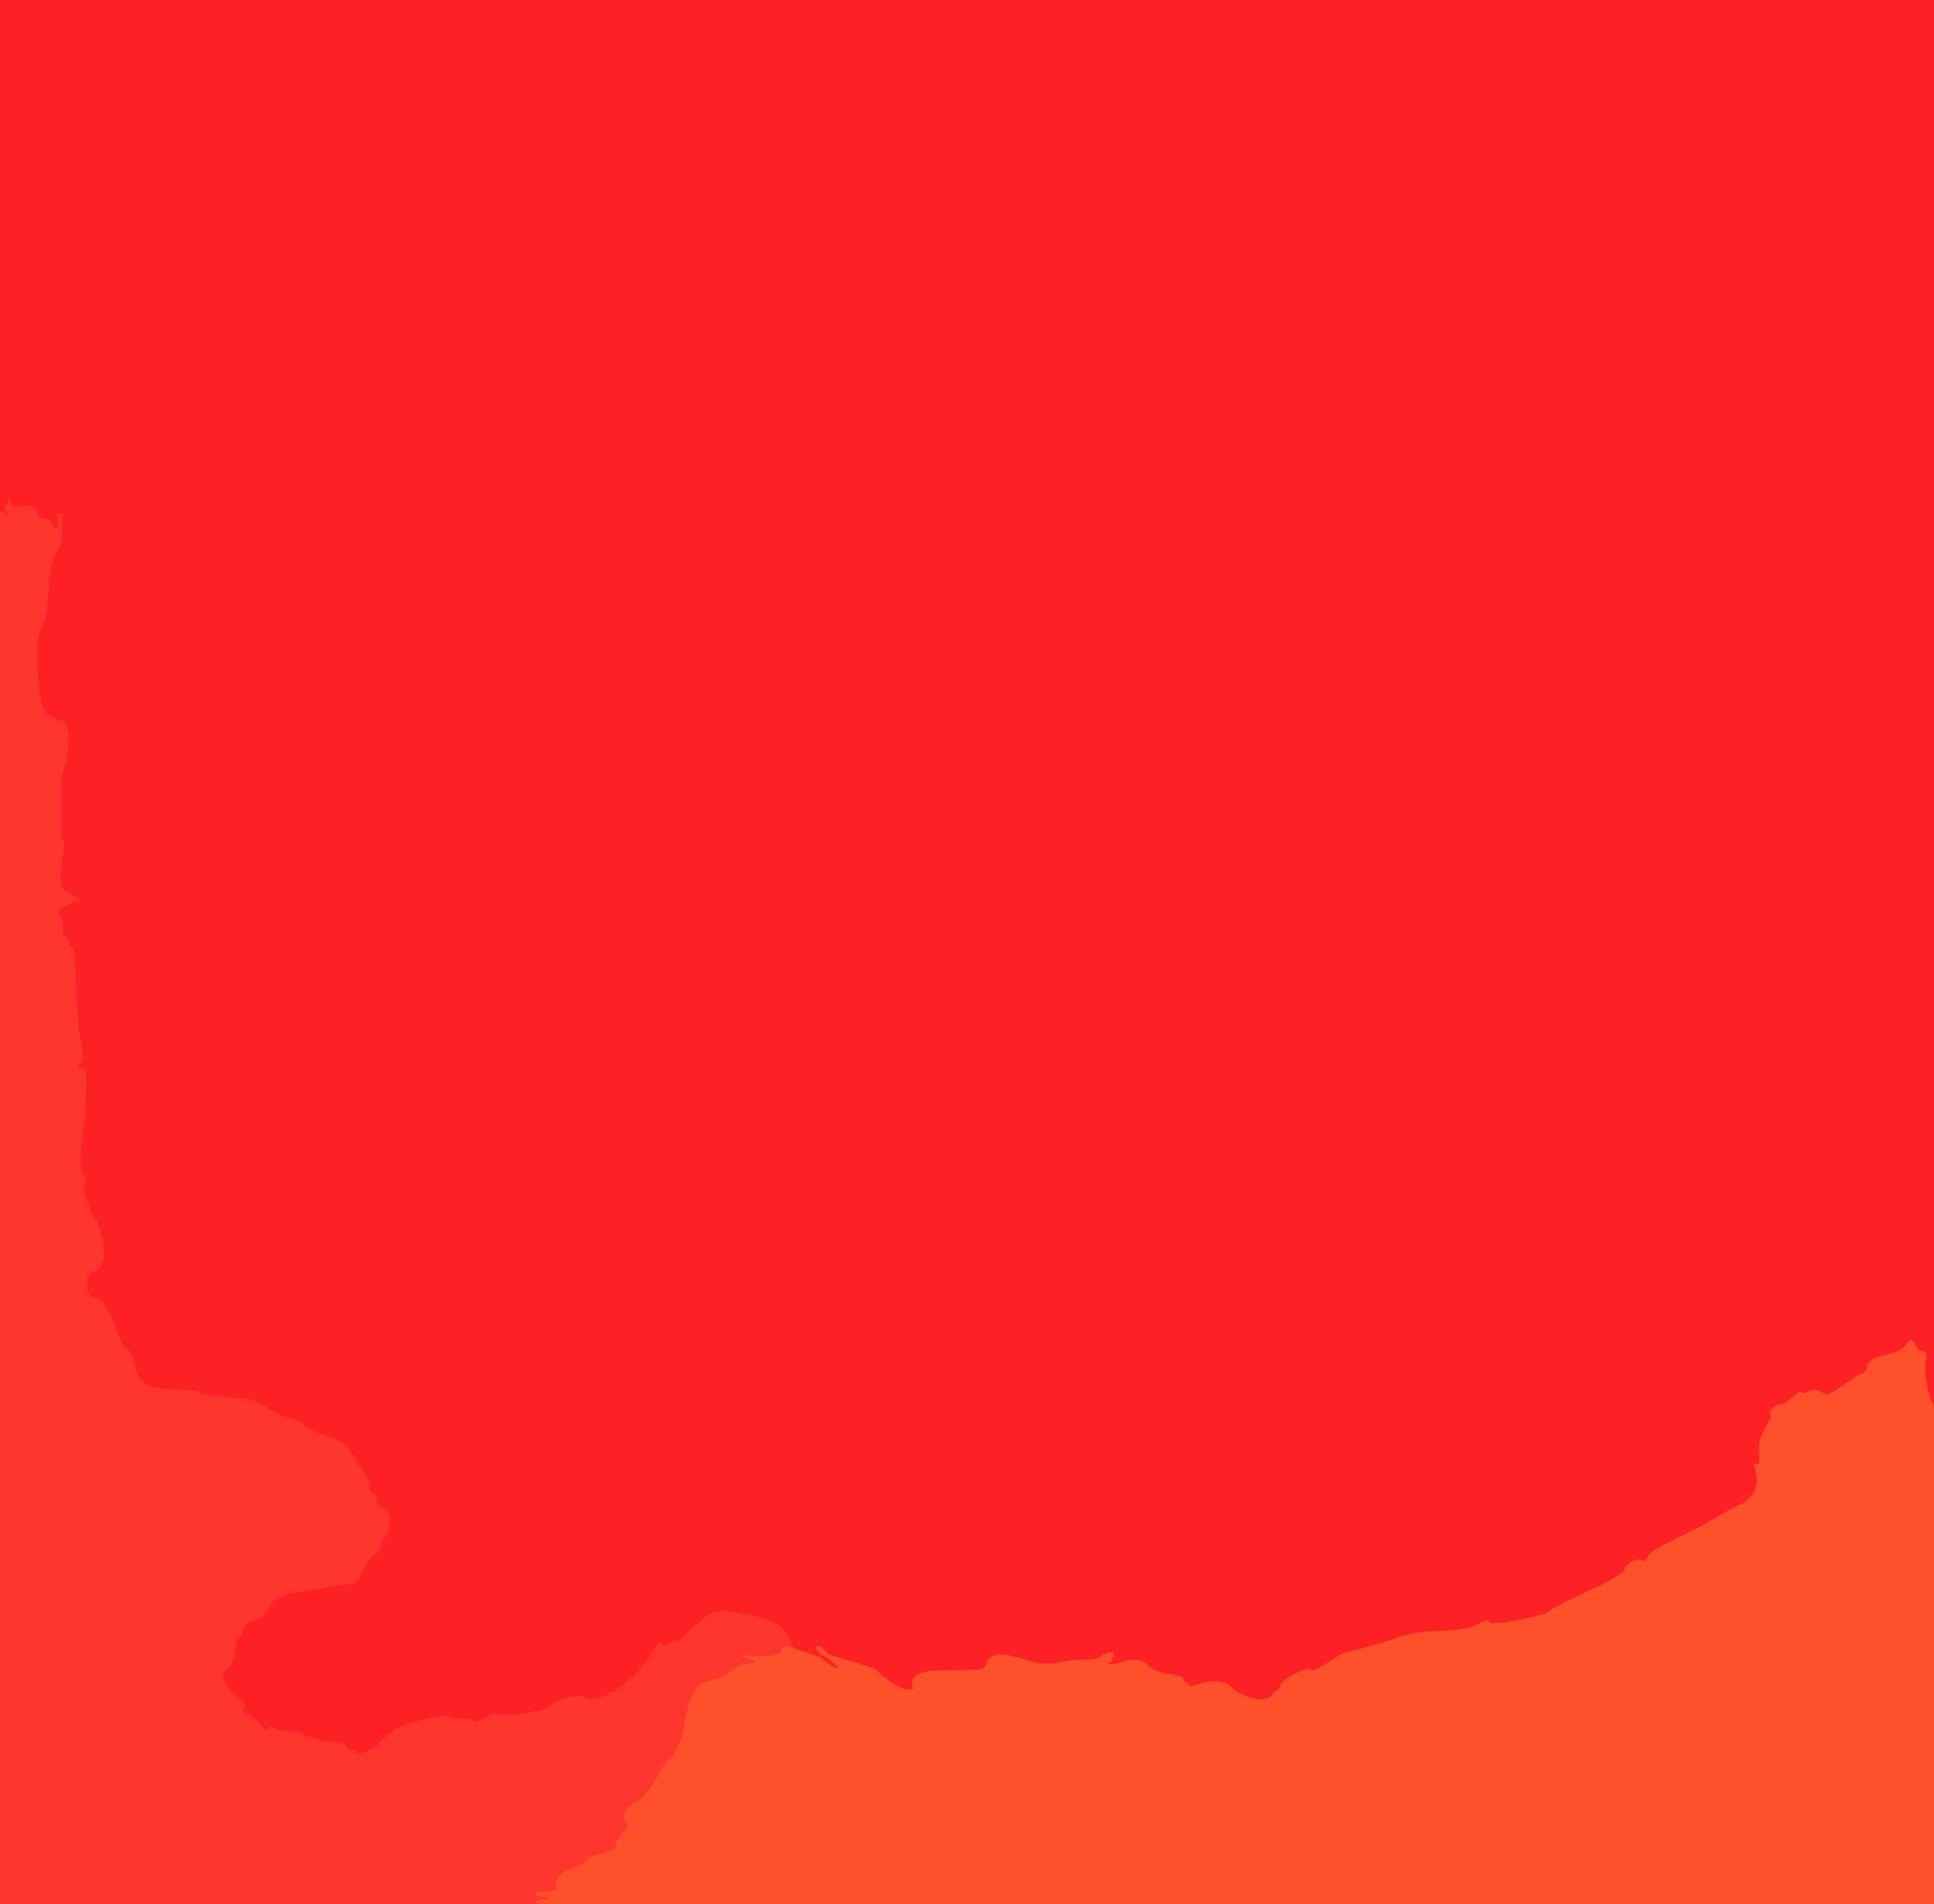
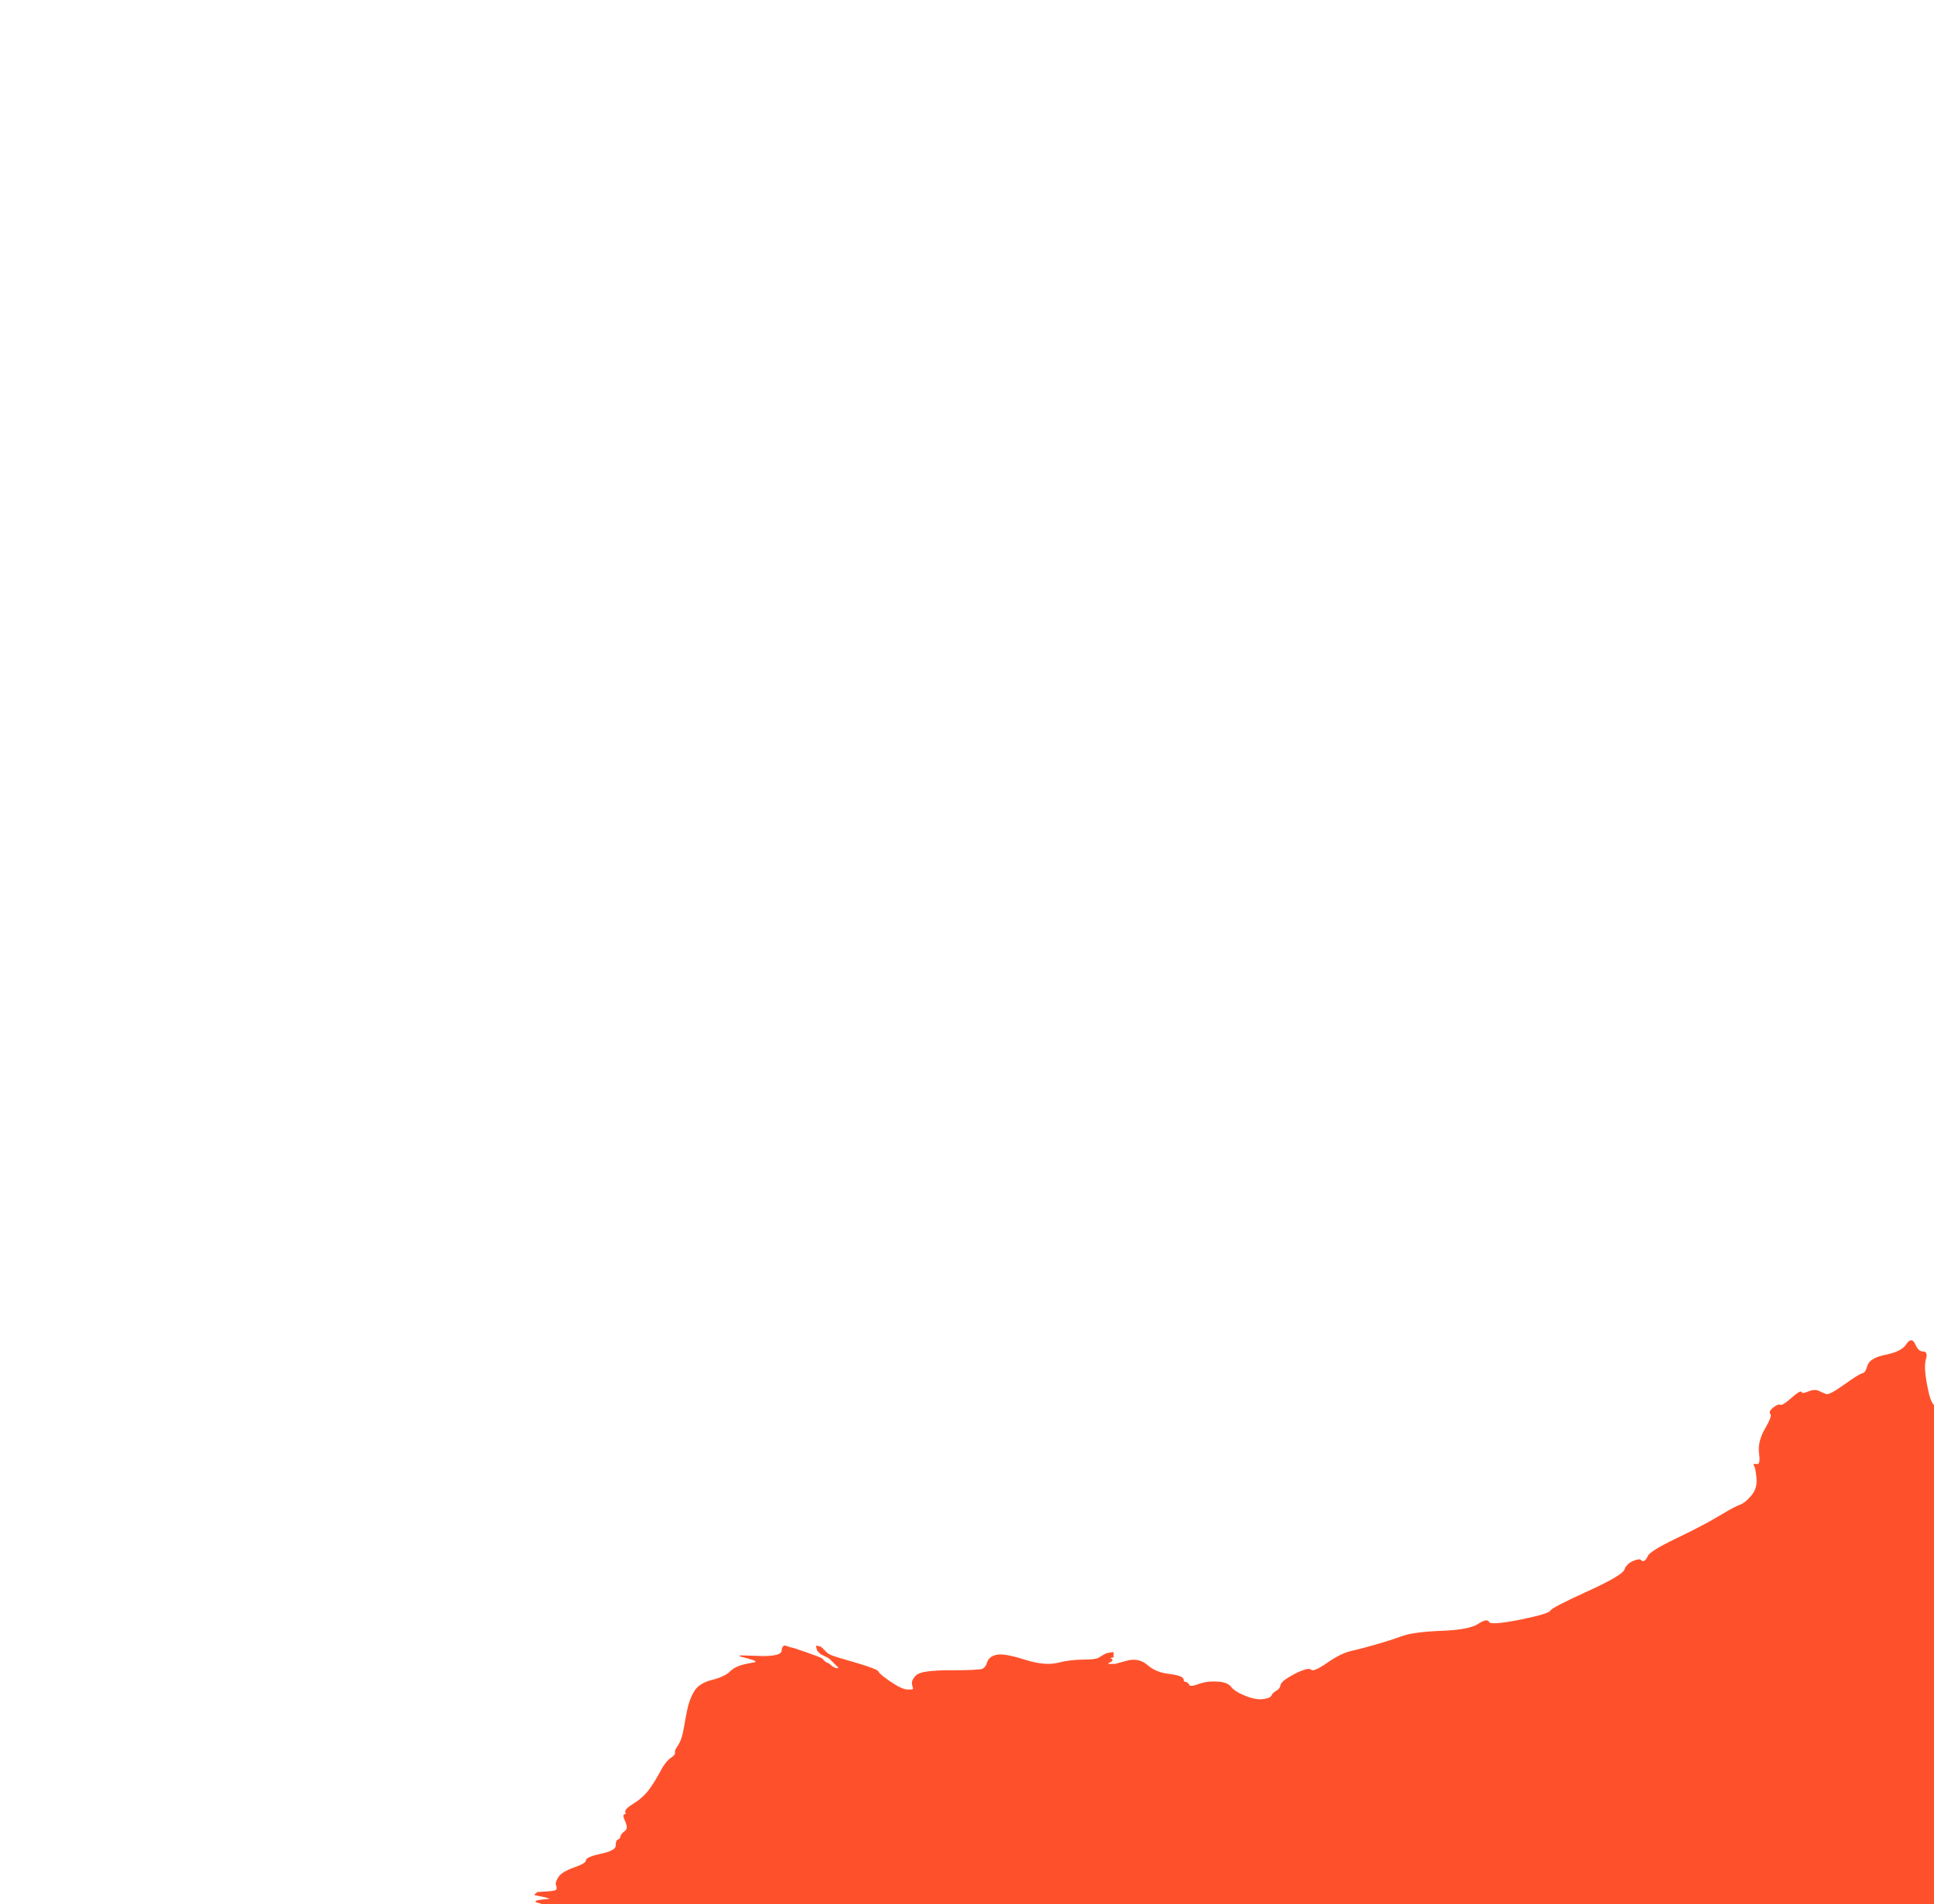
<svg xmlns="http://www.w3.org/2000/svg" width="907" height="893">
-   <path style="opacity:1;fill:#FD2024;fill-rule:evenodd;stroke:#FD2024;stroke-width:0.5px;stroke-linecap:butt;stroke-linejoin:miter;stroke-opacity:1;" d="M 0.0 120.0 L 0.0 0.0 L 453.5 0.0 L 907.0 0.0 L 907.0 329.5 L 907.0 659.0 L 906.8 659.0 Q 906.5 659.0 905.5 657.0 Q 904.5 655.0 903.2 647.8 Q 902.0 640.5 903.0 637.2 Q 904.0 634.0 901.8 634.0 Q 899.5 634.0 898.0 630.5 Q 896.5 627.0 894.2 630.5 Q 892.0 634.0 884.5 635.5 Q 877.0 637.0 876.0 640.5 Q 875.0 644.0 873.5 644.2 Q 872.0 644.5 865.0 649.5 Q 858.0 654.5 856.5 654.0 Q 855.0 653.5 853.0 652.5 Q 851.0 651.5 848.0 652.8 Q 845.0 654.0 844.8 653.0 Q 844.5 652.0 840.2 655.8 Q 836.0 659.5 835.0 659.0 Q 834.0 658.5 831.8 660.2 Q 829.5 662.0 830.5 663.0 Q 831.5 664.0 828.0 670.0 Q 824.5 676.0 825.2 681.5 Q 826.0 687.0 824.0 686.8 Q 822.0 686.5 822.8 687.2 Q 823.5 688.0 824.0 693.0 Q 824.5 698.0 821.5 701.5 Q 818.5 705.0 816.2 705.8 Q 814.0 706.5 806.5 711.0 Q 799.0 715.5 786.5 721.5 Q 774.0 727.5 773.0 729.8 Q 772.0 732.0 771.0 732.2 Q 770.0 732.5 769.5 731.8 Q 769.0 731.0 766.0 732.2 Q 763.0 733.5 762.0 736.2 Q 761.0 739.0 744.5 746.5 Q 728.0 754.0 727.2 755.5 Q 726.5 757.0 712.8 759.8 Q 699.0 762.5 698.2 760.8 Q 697.5 759.0 693.2 761.8 Q 689.0 764.5 676.0 765.0 Q 663.0 765.5 657.5 767.5 Q 652.0 769.5 645.0 771.5 Q 638.0 773.5 633.5 774.5 Q 629.0 775.5 622.5 780.0 Q 616.0 784.5 614.8 783.2 Q 613.5 782.0 607.2 785.2 Q 601.0 788.5 600.8 790.2 Q 600.5 792.0 598.8 793.0 Q 597.0 794.0 596.5 795.2 Q 596.0 796.5 592.5 797.0 Q 589.0 797.5 584.0 795.5 Q 579.0 793.5 577.2 791.2 Q 575.5 789.0 570.8 788.8 Q 566.0 788.5 562.0 790.0 Q 558.0 791.5 557.5 790.2 Q 557.0 789.0 556.0 789.0 Q 555.0 789.0 554.8 787.5 Q 554.5 786.0 548.2 785.2 Q 542.0 784.5 538.0 781.0 Q 534.0 777.5 528.5 779.0 L 523.0 780.5 L 521.0 780.8 L 519.0 781.0 L 518.8 780.0 Q 518.5 779.0 518.2 778.0 Q 518.0 777.0 519.0 777.0 Q 520.0 777.0 519.8 776.0 L 519.5 775.0 L 519.2 775.2 L 519.0 775.5 L 518.0 776.0 Q 517.0 776.5 515.5 777.5 Q 514.0 778.5 508.0 778.5 Q 502.0 778.5 496.0 780.0 Q 490.0 781.5 480.5 778.5 Q 471.0 775.5 467.5 776.2 Q 464.0 777.0 463.2 779.5 Q 462.5 782.0 460.8 782.8 Q 459.0 783.5 445.5 783.5 Q 432.0 783.5 429.8 785.8 Q 427.5 788.0 428.0 790.0 L 428.5 792.0 L 428.2 792.2 L 428.0 792.5 L 425.5 792.5 Q 423.0 792.5 417.5 788.8 Q 412.0 785.0 411.8 784.0 Q 411.5 783.0 402.2 780.2 L 393.0 777.5 L 391.5 777.0 L 390.0 776.5 L 389.0 776.0 L 388.0 775.5 L 387.8 775.2 L 387.5 775.0 L 387.2 776.0 L 387.0 777.0 L 388.0 777.2 L 389.0 777.5 L 389.2 777.8 L 389.5 778.0 L 389.8 778.2 L 390.0 778.5 L 390.2 778.8 L 390.5 779.0 L 390.8 779.2 L 391.0 779.5 L 391.2 779.8 L 391.5 780.0 L 391.8 780.2 L 392.0 780.5 L 392.2 780.8 L 392.5 781.0 L 392.8 781.2 L 393.0 781.5 L 393.2 781.8 L 393.5 782.0 L 393.8 782.2 L 394.0 782.5 L 393.0 782.5 L 392.0 782.5 L 391.0 782.0 L 390.0 781.5 L 389.8 781.2 L 389.5 781.0 L 389.2 780.8 L 389.0 780.5 L 388.0 780.0 L 387.0 779.5 L 386.8 779.2 L 386.5 779.0 L 386.2 778.8 L 386.0 778.5 L 385.8 778.2 Q 385.5 778.0 385.2 777.8 Q 385.0 777.5 378.5 775.2 L 372.0 773.0 L 371.8 772.5 L 371.5 772.0 L 371.0 770.5 L 370.5 769.0 L 370.2 768.8 L 370.0 768.5 L 369.8 768.2 Q 369.5 768.0 367.2 764.2 Q 365.0 760.5 351.5 757.5 Q 338.0 754.5 334.0 756.5 Q 330.0 758.5 324.5 764.0 Q 319.0 769.5 317.5 769.5 Q 316.0 769.5 313.5 771.0 Q 311.0 772.5 310.8 771.8 Q 310.5 771.0 309.8 770.8 Q 309.0 770.5 308.0 772.0 Q 307.0 773.5 303.5 778.8 Q 300.0 784.0 293.5 789.2 Q 287.0 794.5 286.2 793.8 Q 285.5 793.0 285.2 794.0 Q 285.0 795.0 283.8 795.5 Q 282.5 796.0 280.0 796.5 Q 277.5 797.0 275.8 797.0 Q 274.0 797.0 274.0 796.0 Q 274.0 795.0 268.5 795.8 Q 263.0 796.5 259.0 799.5 Q 255.0 802.5 247.0 803.5 Q 239.0 804.5 236.0 804.5 Q 233.0 804.5 232.5 803.8 Q 232.0 803.0 229.8 804.5 Q 227.5 806.0 224.8 807.0 Q 222.0 808.0 222.0 807.0 Q 222.0 806.0 216.5 806.2 Q 211.0 806.5 210.5 805.2 Q 210.0 804.0 200.0 806.2 Q 190.0 808.5 186.5 810.5 Q 183.0 812.5 178.8 816.8 Q 174.5 821.0 170.8 822.0 Q 167.0 823.0 167.0 822.0 Q 167.0 821.0 165.0 821.0 Q 163.0 821.0 162.5 819.2 Q 162.0 817.5 155.0 817.0 Q 148.0 816.5 146.5 817.2 Q 145.0 818.0 145.5 816.0 Q 146.0 814.0 144.0 814.5 Q 142.0 815.0 141.8 813.5 Q 141.5 812.0 137.2 812.2 Q 133.0 812.5 130.0 811.0 Q 127.0 809.5 126.5 810.2 Q 126.0 811.0 125.0 811.2 Q 124.0 811.5 121.8 808.8 Q 119.5 806.0 116.0 804.0 Q 112.5 802.0 114.2 800.8 Q 116.0 799.5 111.0 795.5 Q 106.0 791.5 104.8 787.8 Q 103.5 784.0 106.2 782.5 Q 109.0 781.0 110.0 774.5 Q 111.0 768.0 112.0 768.0 Q 113.0 768.0 113.8 764.5 Q 114.5 761.0 118.8 760.0 Q 123.0 759.0 126.0 753.5 Q 129.0 748.0 138.0 746.8 Q 147.0 745.5 151.0 744.5 Q 155.0 743.5 161.5 742.8 Q 168.0 742.0 168.2 740.5 Q 168.5 739.0 171.0 734.5 Q 173.5 730.0 175.8 728.8 Q 178.0 727.5 178.2 724.8 Q 178.5 722.0 180.5 720.5 Q 182.5 719.0 182.5 713.5 Q 182.5 708.0 179.2 707.0 Q 176.0 706.0 176.2 703.5 Q 176.5 701.0 174.8 700.2 Q 173.0 699.5 173.2 697.8 Q 173.5 696.0 171.5 692.0 Q 169.5 688.0 168.2 687.5 Q 167.0 687.0 167.0 685.0 Q 167.0 683.0 166.0 683.0 Q 165.0 683.0 163.5 679.8 Q 162.0 676.5 153.0 673.5 Q 144.0 670.5 142.0 668.2 Q 140.0 666.0 136.0 665.2 Q 132.0 664.5 125.5 660.5 Q 119.0 656.5 115.8 656.2 Q 112.5 656.0 102.8 655.0 Q 93.0 654.0 92.8 653.0 Q 92.5 652.0 82.2 651.8 Q 72.0 651.5 68.5 649.2 Q 65.0 647.0 64.0 643.8 Q 63.0 640.5 62.2 637.2 Q 61.5 634.0 59.8 633.2 Q 58.0 632.5 57.2 630.2 Q 56.5 628.0 55.5 626.5 Q 54.5 625.0 53.5 621.0 Q 52.5 617.0 51.2 616.2 Q 50.0 615.5 49.0 612.2 Q 48.0 609.0 44.2 608.5 Q 40.5 608.0 40.5 602.5 Q 40.5 597.0 43.8 596.2 Q 47.0 595.5 48.2 590.2 Q 49.5 585.0 47.2 578.0 Q 45.0 571.0 44.0 571.0 Q 43.0 571.0 40.8 563.5 Q 38.5 556.0 39.2 555.2 Q 40.0 554.5 40.2 553.2 Q 40.5 552.0 39.0 551.0 Q 37.5 550.0 37.5 544.0 Q 37.5 538.0 38.5 533.0 Q 39.5 528.0 40.0 516.0 Q 40.5 504.0 40.0 502.5 Q 39.5 501.0 38.2 501.2 Q 37.0 501.5 36.8 500.2 Q 36.5 499.0 37.8 498.5 Q 39.0 498.0 38.5 493.2 Q 38.0 488.5 37.2 485.2 Q 36.5 482.0 36.5 478.5 Q 36.5 475.0 36.0 473.0 Q 35.5 471.0 35.2 457.5 Q 35.0 444.0 33.5 444.0 Q 32.0 444.0 32.2 442.5 Q 32.5 441.0 30.8 439.8 Q 29.0 438.5 29.2 435.2 Q 29.5 432.0 28.2 430.2 Q 27.0 428.5 27.0 427.5 Q 27.0 426.5 31.0 424.5 L 35.0 422.5 L 35.2 422.2 L 35.5 422.0 L 35.8 422.2 L 36.0 422.5 L 37.0 422.5 L 38.0 422.5 L 37.8 422.2 L 37.5 422.0 L 37.2 421.8 L 37.0 421.5 L 36.0 421.0 L 35.0 420.5 L 34.8 420.2 Q 34.5 420.0 31.2 418.5 Q 28.0 417.0 28.2 410.5 Q 28.5 404.0 29.5 400.0 Q 30.5 396.0 29.5 394.5 Q 28.5 393.0 28.5 389.5 Q 28.5 386.0 28.5 380.0 Q 28.5 374.0 28.5 368.5 Q 28.5 363.0 30.0 360.0 Q 31.5 357.0 31.8 348.0 Q 32.0 339.0 29.0 338.2 Q 26.0 337.5 22.2 335.2 Q 18.5 333.0 17.0 318.0 Q 15.5 303.0 16.0 303.5 Q 16.5 304.0 16.5 301.0 Q 16.5 298.0 19.0 295.0 Q 21.5 292.0 22.0 285.5 Q 22.5 279.0 22.5 268.5 Q 22.5 258.0 23.8 258.2 Q 25.0 258.5 27.0 257.0 Q 29.0 255.5 29.0 248.2 L 29.0 241.0 L 28.0 241.2 L 27.0 241.5 L 27.2 241.8 L 27.5 242.0 L 27.5 244.5 L 27.5 247.0 L 27.2 247.2 L 27.0 247.5 L 26.0 247.5 L 25.0 247.5 L 24.8 247.2 L 24.5 247.0 L 24.2 245.5 Q 24.0 244.0 20.5 243.2 Q 17.0 242.5 17.2 241.2 Q 17.5 240.0 16.0 238.5 Q 14.5 237.0 9.8 237.5 Q 5.0 238.0 4.8 236.0 L 4.5 234.0 L 4.0 235.0 L 3.5 236.0 L 3.2 236.2 L 3.0 236.5 L 2.8 236.8 L 2.5 237.0 L 2.5 238.0 Q 2.5 239.0 2.8 239.2 L 3.0 239.5 L 3.2 239.8 L 3.5 240.0 L 3.8 240.2 L 4.0 240.5 L 3.8 240.8 L 3.5 241.0 L 3.0 242.0 L 2.5 243.0 L 2.2 241.5 L 2.0 240.0 L 1.0 240.0 L 0.0 240.0 L 0.0 120.0 z  M 383.0 773.0 L 383.0 772.0 L 384.0 772.0 Q 385.0 772.0 385.0 773.0 Q 385.0 774.0 384.0 774.0 Q 383.0 774.0 383.0 773.0 z  M 521.2 778.2 Q 521.5 778.0 521.8 778.2 Q 522.0 778.5 521.5 778.5 Q 521.0 778.5 521.2 778.2 z  " />
-   <path style="opacity:1;fill:#FE362D;fill-rule:evenodd;stroke:#FE362D;stroke-width:0.5px;stroke-linecap:butt;stroke-linejoin:miter;stroke-opacity:1;" d="M 4.0 235.0 L 4.5 234.0 L 4.8 236.0 Q 5.0 238.0 9.8 237.5 Q 14.5 237.0 16.0 238.5 Q 17.5 240.0 17.2 241.2 Q 17.0 242.5 20.5 243.2 Q 24.0 244.0 24.2 245.5 L 24.5 247.0 L 24.8 247.2 L 25.0 247.5 L 26.0 247.5 L 27.0 247.5 L 27.2 247.2 L 27.5 247.0 L 27.5 244.5 L 27.5 242.0 L 27.2 241.8 L 27.0 241.5 L 28.0 241.2 L 29.0 241.0 L 29.0 248.2 Q 29.0 255.5 26.2 259.2 Q 23.5 263.0 22.5 277.5 Q 21.5 292.0 19.0 295.0 Q 16.5 298.0 17.5 315.5 Q 18.5 333.0 22.2 335.2 Q 26.0 337.5 29.0 338.2 Q 32.0 339.0 31.8 348.0 Q 31.5 357.0 30.0 360.0 Q 28.5 363.0 28.5 368.5 Q 28.5 374.0 28.5 380.0 Q 28.5 386.0 28.5 389.5 Q 28.5 393.0 29.5 394.5 Q 30.5 396.0 29.5 400.0 Q 28.5 404.0 28.2 410.5 Q 28.0 417.0 31.2 418.5 Q 34.5 420.0 34.8 420.2 L 35.0 420.5 L 36.0 421.0 L 37.0 421.5 L 37.2 421.8 L 37.5 422.0 L 37.8 422.2 L 38.0 422.5 L 37.0 422.5 L 36.0 422.5 L 35.8 422.2 L 35.5 422.0 L 35.2 422.2 L 35.0 422.5 L 31.0 424.5 Q 27.0 426.5 27.0 427.5 Q 27.0 428.5 28.2 430.2 Q 29.5 432.0 29.2 435.2 Q 29.0 438.5 30.8 439.8 Q 32.5 441.0 32.2 442.5 Q 32.0 444.0 33.5 444.0 Q 35.0 444.0 35.2 457.5 Q 35.5 471.0 36.0 473.0 Q 36.5 475.0 36.5 478.5 Q 36.5 482.0 37.2 485.2 Q 38.0 488.5 38.5 493.2 Q 39.0 498.0 37.8 498.5 Q 36.5 499.0 36.8 500.2 Q 37.0 501.5 38.2 501.2 Q 39.5 501.0 40.0 502.5 Q 40.5 504.0 40.0 516.0 Q 39.5 528.0 38.5 533.0 Q 37.5 538.0 37.5 544.0 Q 37.5 550.0 39.0 551.0 Q 40.5 552.0 40.2 553.2 Q 40.0 554.5 39.2 555.2 Q 38.5 556.0 40.8 563.5 Q 43.0 571.0 44.0 571.0 Q 45.0 571.0 47.2 578.0 Q 49.5 585.0 48.2 590.2 Q 47.0 595.5 43.8 596.2 Q 40.5 597.0 40.5 602.5 Q 40.5 608.0 44.2 608.5 Q 48.0 609.0 49.0 612.2 Q 50.0 615.5 51.2 616.2 Q 52.5 617.0 53.5 621.0 Q 54.5 625.0 55.5 626.5 Q 56.5 628.0 57.2 630.2 Q 58.0 632.5 59.8 633.2 Q 61.5 634.0 62.2 637.2 Q 63.0 640.5 64.0 643.8 Q 65.0 647.0 68.5 649.2 Q 72.0 651.5 82.2 651.8 Q 92.5 652.0 92.8 653.0 Q 93.0 654.0 102.8 655.0 Q 112.5 656.0 115.8 656.2 Q 119.0 656.5 125.5 660.5 Q 132.0 664.5 136.0 665.2 Q 140.0 666.0 142.0 668.2 Q 144.0 670.5 153.0 673.5 Q 162.0 676.5 163.5 679.8 Q 165.0 683.0 166.0 683.0 Q 167.0 683.0 167.0 685.0 Q 167.0 687.0 168.2 687.5 Q 169.5 688.0 171.5 692.0 Q 173.5 696.0 173.2 697.8 Q 173.0 699.5 174.8 700.2 Q 176.5 701.0 176.2 703.5 Q 176.0 706.0 179.2 707.0 Q 182.5 708.0 182.5 713.5 Q 182.5 719.0 180.5 720.5 Q 178.5 722.0 178.2 724.8 Q 178.0 727.5 175.8 728.8 Q 173.5 730.0 171.0 734.5 Q 168.5 739.0 168.2 740.5 Q 168.0 742.0 161.5 742.8 Q 155.0 743.5 151.0 744.5 Q 147.0 745.5 138.0 746.8 Q 129.0 748.0 126.0 753.5 Q 123.0 759.0 118.8 760.0 Q 114.5 761.0 113.8 764.5 Q 113.0 768.0 112.0 768.0 Q 111.0 768.0 110.0 774.5 Q 109.0 781.0 106.2 782.5 Q 103.5 784.0 104.8 787.8 Q 106.0 791.5 111.0 795.5 Q 116.0 799.5 114.2 800.8 Q 112.5 802.0 116.0 804.0 Q 119.5 806.0 121.8 808.8 Q 124.0 811.5 125.0 811.2 Q 126.0 811.0 126.5 810.2 Q 127.0 809.5 130.0 811.0 Q 133.0 812.5 137.2 812.2 Q 141.5 812.0 141.8 813.5 Q 142.0 815.0 144.0 814.5 Q 146.0 814.0 147.0 815.2 Q 148.0 816.5 155.0 817.0 Q 162.0 817.5 162.5 819.2 Q 163.0 821.0 165.0 821.0 Q 167.0 821.0 167.0 822.0 Q 167.0 823.0 170.8 822.0 Q 174.5 821.0 178.8 816.8 Q 183.0 812.5 186.5 810.5 Q 190.0 808.5 200.0 806.2 Q 210.0 804.0 210.5 805.2 Q 211.0 806.5 216.5 806.2 Q 222.0 806.0 222.0 807.0 Q 222.0 808.0 224.8 807.0 Q 227.5 806.0 229.8 804.5 Q 232.0 803.0 232.5 803.8 Q 233.0 804.5 236.0 804.5 Q 239.0 804.5 247.0 803.5 Q 255.0 802.5 259.0 799.5 Q 263.0 796.5 268.5 795.8 Q 274.0 795.0 274.0 796.0 Q 274.0 797.0 275.8 797.0 Q 277.5 797.0 280.0 796.5 Q 282.5 796.0 283.8 795.5 Q 285.0 795.0 285.2 794.0 Q 285.5 793.0 286.2 793.8 Q 287.0 794.5 293.5 789.2 Q 300.0 784.0 303.5 778.8 Q 307.0 773.5 308.0 772.0 Q 309.0 770.5 309.8 770.8 Q 310.5 771.0 310.8 771.8 Q 311.0 772.5 313.5 771.0 Q 316.0 769.5 317.5 769.5 Q 319.0 769.5 324.5 764.0 Q 330.0 758.5 334.0 756.5 Q 338.0 754.5 351.5 757.5 Q 365.0 760.5 367.2 764.2 Q 369.5 768.0 369.8 768.2 L 370.0 768.5 L 370.2 768.8 L 370.5 769.0 L 371.0 770.5 L 371.5 772.0 L 371.8 772.5 L 372.0 773.0 L 371.0 772.8 L 370.0 772.5 L 368.5 772.0 Q 367.0 771.5 366.8 774.2 Q 366.5 777.0 356.8 776.8 L 347.0 776.5 L 349.0 777.0 Q 351.0 777.5 352.5 778.0 L 354.0 778.5 L 354.2 778.8 L 354.5 779.0 L 354.8 779.2 L 355.0 779.5 L 350.0 780.5 Q 345.0 781.5 342.5 784.0 Q 340.0 786.5 334.0 788.0 Q 328.0 789.5 325.8 793.2 Q 323.5 797.0 322.5 802.0 Q 321.5 807.0 321.0 810.0 Q 320.5 813.0 319.8 815.2 Q 319.0 817.5 317.8 819.2 Q 316.5 821.0 316.8 822.0 Q 317.0 823.0 314.8 824.5 Q 312.5 826.0 310.2 830.2 Q 308.0 834.5 305.0 838.8 Q 302.0 843.0 297.5 845.8 Q 293.0 848.5 293.5 849.8 Q 294.0 851.0 293.0 851.0 Q 292.0 851.0 293.5 854.2 Q 295.0 857.5 293.2 858.8 Q 291.5 860.0 291.2 861.2 Q 291.0 862.5 290.0 862.8 Q 289.0 863.0 289.0 865.5 Q 289.0 868.0 282.0 869.5 Q 275.0 871.0 275.0 872.5 Q 275.0 874.0 269.2 876.0 Q 263.5 878.0 262.0 880.5 Q 260.5 883.0 261.0 884.0 Q 261.5 885.0 261.2 886.0 Q 261.0 887.0 256.5 887.2 L 252.0 887.5 L 251.8 887.8 L 251.5 888.0 L 251.2 888.2 L 251.0 888.5 L 253.5 889.0 Q 256.0 889.5 257.5 890.0 L 259.0 890.5 L 254.5 891.0 Q 250.0 891.5 252.0 892.0 L 254.0 892.5 L 254.0 892.8 L 254.0 893.0 L 127.0 893.0 L 0.0 893.0 L 0.0 566.5 L 0.0 240.0 L 1.0 240.0 L 2.0 240.0 L 2.2 241.5 L 2.5 243.0 L 3.0 242.0 L 3.5 241.0 L 3.8 240.8 L 4.0 240.5 L 3.8 240.2 L 3.5 240.0 L 3.2 239.8 L 3.0 239.5 L 2.8 239.2 Q 2.5 239.0 2.5 238.0 L 2.5 237.0 L 2.8 236.8 L 3.0 236.5 L 3.2 236.2 L 3.5 236.0 L 4.0 235.0 z  M 15.2 303.2 Q 15.5 303.0 15.8 303.2 Q 16.0 303.5 15.5 303.5 Q 15.0 303.5 15.2 303.2 z  " />
  <path style="opacity:1;fill:#FE512B;fill-rule:evenodd;stroke:#FE512B;stroke-width:0.5px;stroke-linecap:butt;stroke-linejoin:miter;stroke-opacity:1;" d="M 906.8 659.0 L 907.0 659.0 L 907.0 776.0 L 907.0 893.0 L 580.5 893.0 L 254.0 893.0 L 254.0 892.8 L 254.0 892.5 L 252.0 892.0 Q 250.0 891.5 254.5 891.0 L 259.0 890.5 L 257.5 890.0 Q 256.0 889.5 253.5 889.0 L 251.0 888.5 L 251.2 888.2 L 251.5 888.0 L 251.8 887.8 L 252.0 887.5 L 256.5 887.2 Q 261.0 887.0 261.2 886.0 Q 261.5 885.0 261.0 884.0 Q 260.5 883.0 262.0 880.5 Q 263.5 878.0 269.2 876.0 Q 275.0 874.0 275.0 872.5 Q 275.0 871.0 282.0 869.5 Q 289.0 868.0 289.0 865.5 Q 289.0 863.0 290.0 862.8 Q 291.0 862.5 291.2 861.2 Q 291.5 860.0 293.2 858.8 Q 295.0 857.5 293.5 854.2 Q 292.0 851.0 293.0 851.0 Q 294.0 851.0 293.5 849.8 Q 293.0 848.5 297.5 845.8 Q 302.0 843.0 305.0 838.8 Q 308.0 834.5 310.2 830.2 Q 312.5 826.0 314.8 824.5 Q 317.0 823.0 316.8 822.0 Q 316.5 821.0 317.8 819.2 Q 319.0 817.5 319.8 815.2 Q 320.5 813.0 321.0 810.0 Q 321.5 807.0 322.5 802.0 Q 323.5 797.0 325.8 793.2 Q 328.0 789.5 334.0 788.0 Q 340.0 786.5 342.5 784.0 Q 345.0 781.5 350.0 780.5 L 355.0 779.5 L 354.8 779.2 L 354.5 779.0 L 354.2 778.8 L 354.0 778.5 L 352.5 778.0 Q 351.0 777.5 349.0 777.0 L 347.0 776.5 L 356.8 776.8 Q 366.5 777.0 366.8 774.2 Q 367.0 771.5 368.5 772.0 L 370.0 772.5 L 371.0 772.8 L 372.0 773.0 L 378.5 775.2 Q 385.0 777.5 385.2 777.8 Q 385.5 778.0 385.8 778.2 L 386.0 778.5 L 386.2 778.8 L 386.5 779.0 L 386.8 779.2 L 387.0 779.5 L 388.0 780.0 L 389.0 780.5 L 389.2 780.8 L 389.5 781.0 L 389.8 781.2 L 390.0 781.5 L 391.0 782.0 L 392.0 782.5 L 393.0 782.5 L 394.0 782.5 L 393.8 782.2 L 393.5 782.0 L 393.2 781.8 L 393.0 781.5 L 392.8 781.2 L 392.5 781.0 L 392.2 780.8 L 392.0 780.5 L 391.8 780.2 L 391.5 780.0 L 391.2 779.8 L 391.0 779.5 L 390.8 779.2 L 390.5 779.0 L 390.2 778.8 L 390.0 778.5 L 389.8 778.2 L 389.5 778.0 L 389.2 777.8 L 389.0 777.5 L 388.0 777.0 L 387.0 776.5 L 386.0 776.0 L 385.0 775.5 L 384.8 775.2 L 384.5 775.0 L 384.2 774.8 L 384.0 774.5 L 383.8 774.2 L 383.5 774.0 L 383.2 773.0 L 383.0 772.0 L 384.0 772.2 L 385.0 772.5 L 385.2 772.8 L 385.5 773.0 L 385.8 773.2 L 386.0 773.5 L 386.2 773.8 L 386.5 774.0 L 386.8 774.2 L 387.0 774.5 L 387.2 774.8 L 387.5 775.0 L 387.8 775.2 L 388.0 775.5 L 389.0 776.0 L 390.0 776.5 L 391.5 777.0 L 393.0 777.5 L 402.2 780.2 Q 411.5 783.0 411.8 784.0 Q 412.0 785.0 417.5 788.8 Q 423.0 792.5 425.5 792.5 L 428.0 792.5 L 428.2 792.2 L 428.5 792.0 L 428.0 790.0 Q 427.5 788.0 429.8 785.8 Q 432.0 783.5 445.5 783.5 Q 459.0 783.5 460.8 782.8 Q 462.5 782.0 463.2 779.5 Q 464.0 777.0 467.5 776.2 Q 471.0 775.5 480.5 778.5 Q 490.0 781.5 496.0 780.0 Q 502.0 778.5 508.0 778.5 Q 514.0 778.5 515.5 777.5 Q 517.0 776.5 518.0 776.0 L 519.0 775.5 L 520.5 775.2 L 522.0 775.0 L 522.0 776.0 L 522.0 777.0 L 521.0 777.2 Q 520.0 777.5 521.0 778.0 Q 522.0 778.5 521.0 779.0 L 520.0 779.5 L 519.8 779.8 L 519.5 780.0 L 519.2 780.2 L 519.0 780.5 L 521.0 780.5 L 523.0 780.5 L 528.5 779.0 Q 534.0 777.5 538.0 781.0 Q 542.0 784.5 548.2 785.2 Q 554.5 786.0 554.8 787.5 Q 555.0 789.0 556.0 789.0 Q 557.0 789.0 557.5 790.2 Q 558.0 791.5 562.0 790.0 Q 566.0 788.5 570.8 788.8 Q 575.5 789.0 577.2 791.2 Q 579.0 793.5 584.0 795.5 Q 589.0 797.5 592.5 797.0 Q 596.0 796.5 596.5 795.2 Q 597.0 794.0 598.8 793.0 Q 600.5 792.0 600.8 790.2 Q 601.0 788.5 607.2 785.2 Q 613.5 782.0 614.8 783.2 Q 616.0 784.5 622.5 780.0 Q 629.0 775.5 633.5 774.5 Q 638.0 773.5 645.0 771.5 Q 652.0 769.5 657.5 767.5 Q 663.0 765.5 676.0 765.0 Q 689.0 764.5 693.2 761.8 Q 697.5 759.0 698.2 760.8 Q 699.0 762.5 712.8 759.8 Q 726.5 757.0 727.2 755.5 Q 728.0 754.0 744.5 746.5 Q 761.0 739.0 762.0 736.2 Q 763.0 733.5 766.0 732.2 Q 769.0 731.0 769.5 731.8 Q 770.0 732.5 771.0 732.2 Q 772.0 732.0 773.0 729.8 Q 774.0 727.5 786.5 721.5 Q 799.0 715.5 806.5 711.0 Q 814.0 706.5 816.2 705.8 Q 818.5 705.0 821.5 701.5 Q 824.5 698.0 824.0 693.0 Q 823.5 688.0 822.8 687.2 Q 822.0 686.5 824.0 686.8 Q 826.0 687.0 825.2 681.5 Q 824.5 676.0 828.0 670.0 Q 831.5 664.0 830.5 663.0 Q 829.5 662.0 831.8 660.2 Q 834.0 658.5 835.0 659.0 Q 836.0 659.5 840.2 655.8 Q 844.5 652.0 844.8 653.0 Q 845.0 654.0 848.0 652.8 Q 851.0 651.5 853.0 652.5 Q 855.0 653.5 856.5 654.0 Q 858.0 654.5 865.0 649.5 Q 872.0 644.5 873.5 644.2 Q 875.0 644.0 876.0 640.5 Q 877.0 637.0 884.5 635.5 Q 892.0 634.0 894.2 630.5 Q 896.5 627.0 898.0 630.5 Q 899.5 634.0 901.8 634.0 Q 904.0 634.0 903.0 637.2 Q 902.0 640.5 903.2 647.8 Q 904.5 655.0 905.5 657.0 Q 906.5 659.0 906.8 659.0 z  " />
</svg>